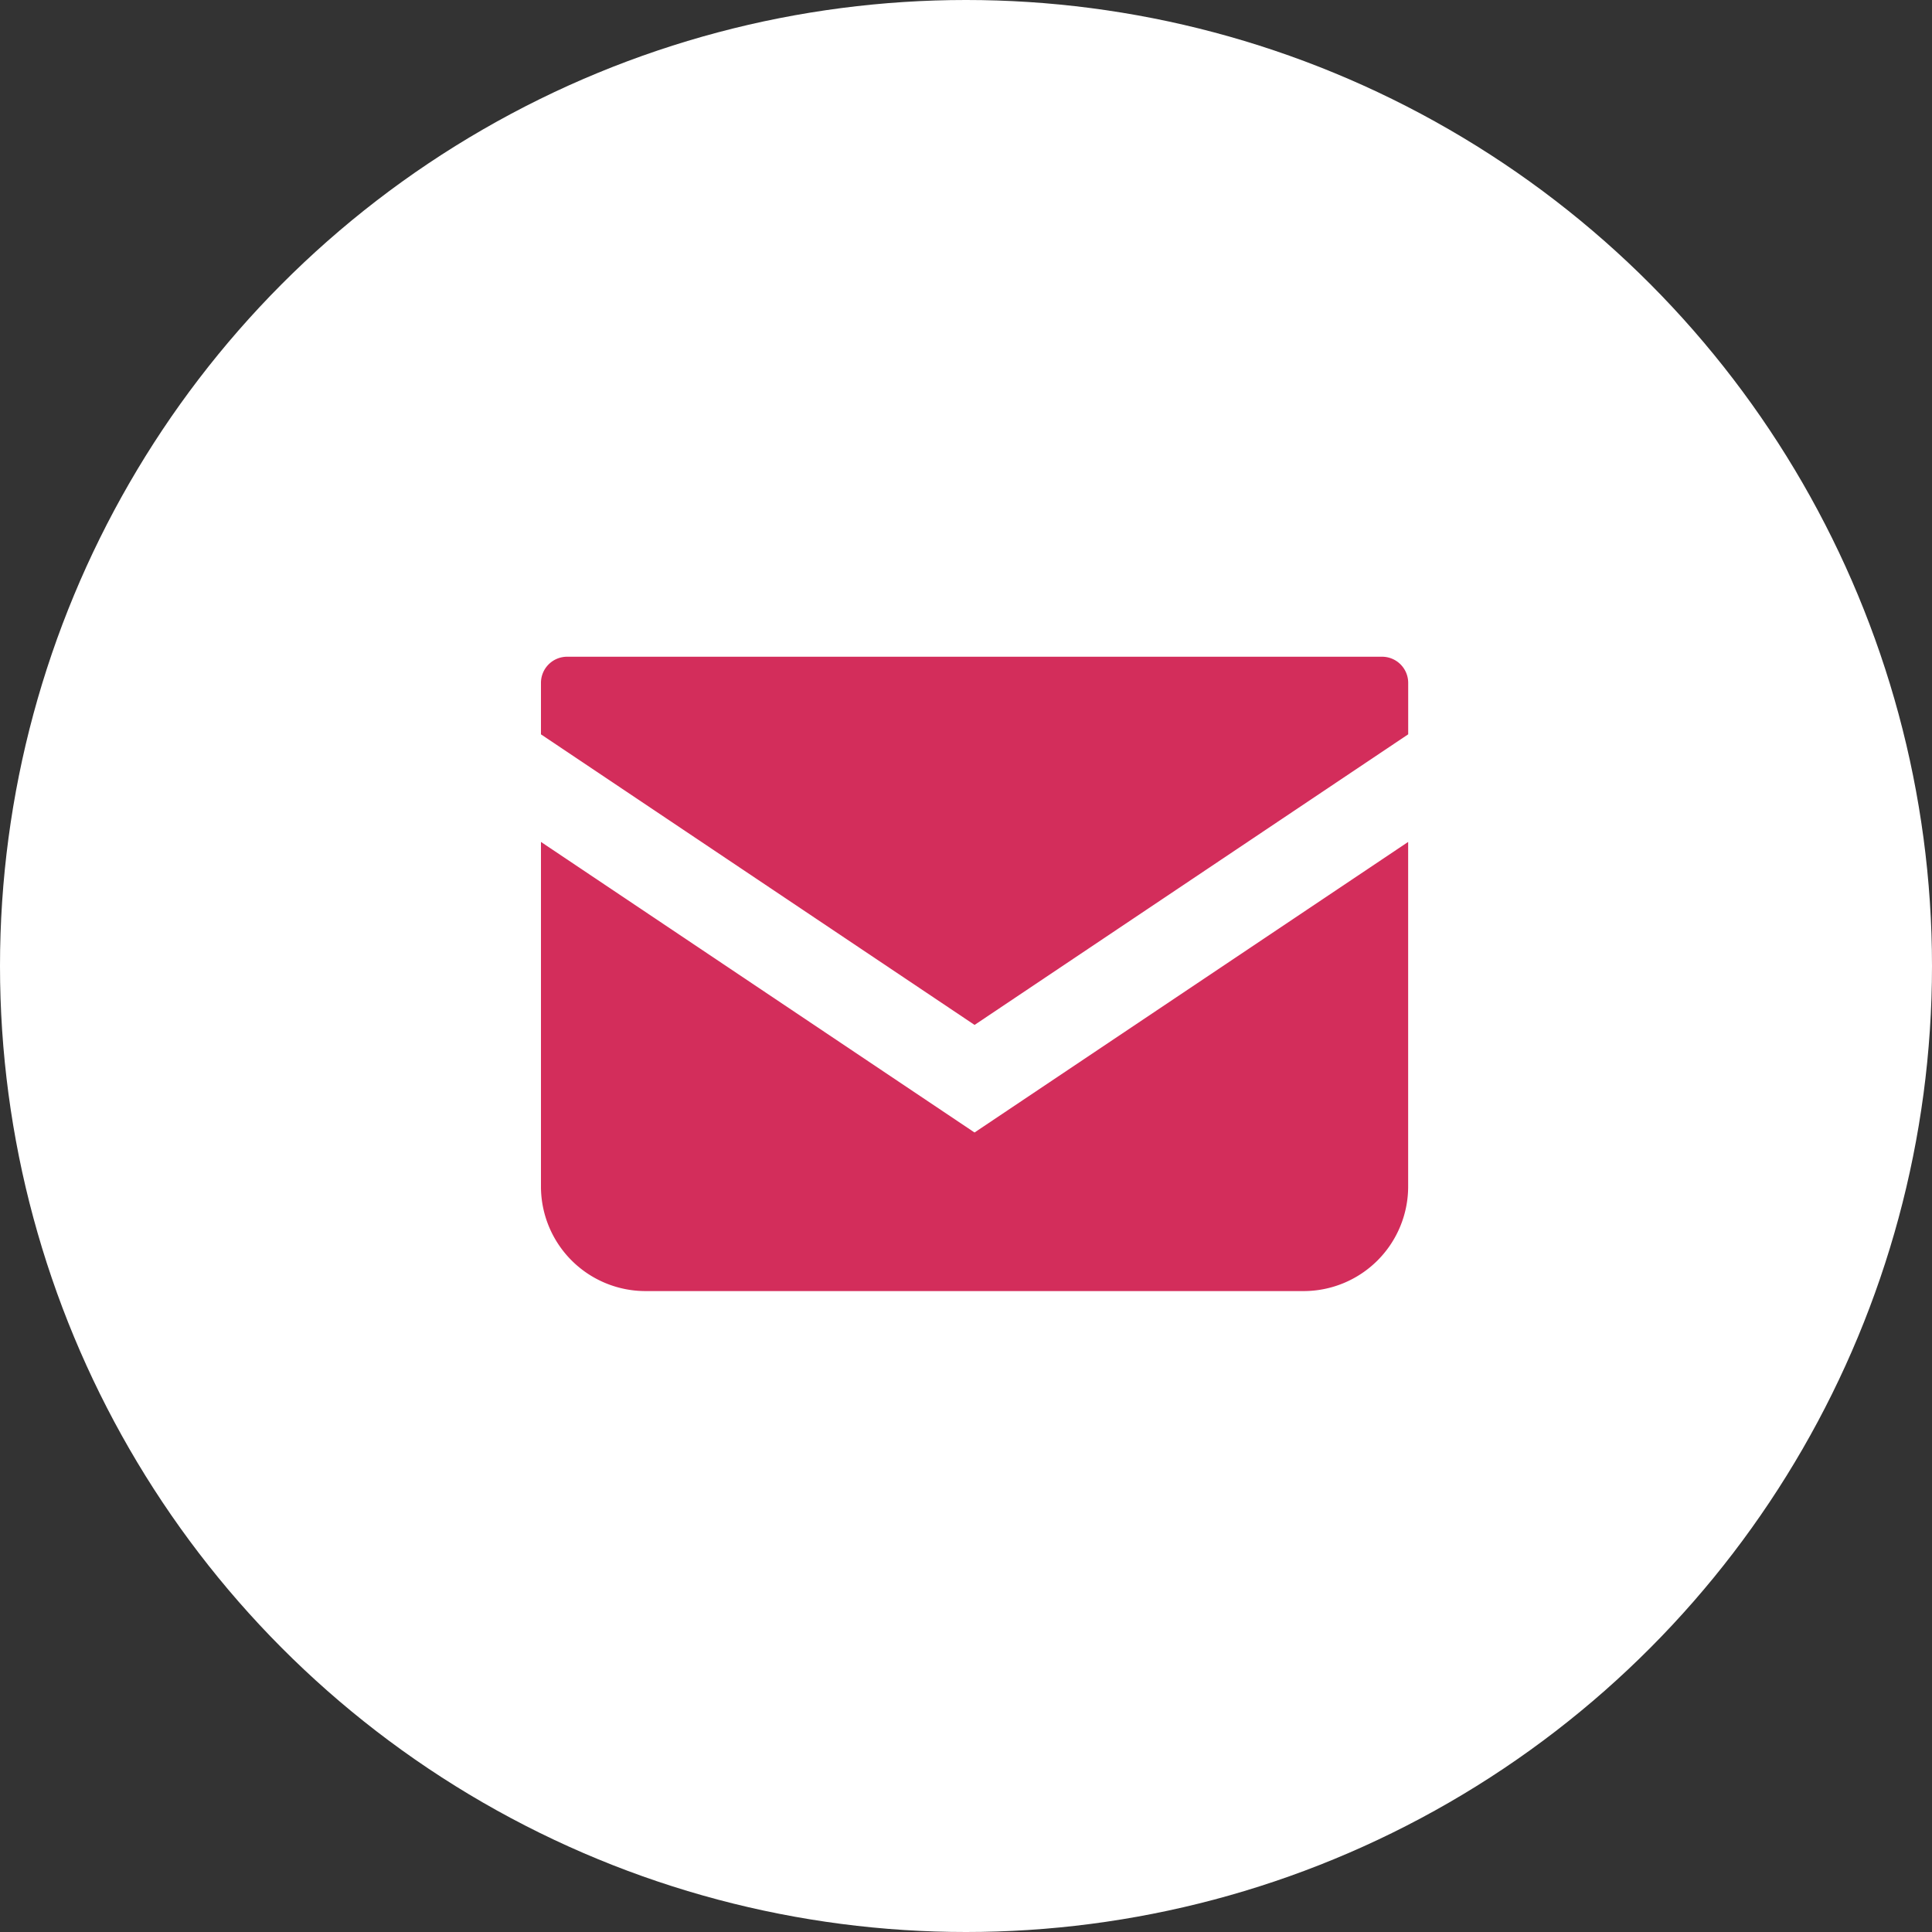
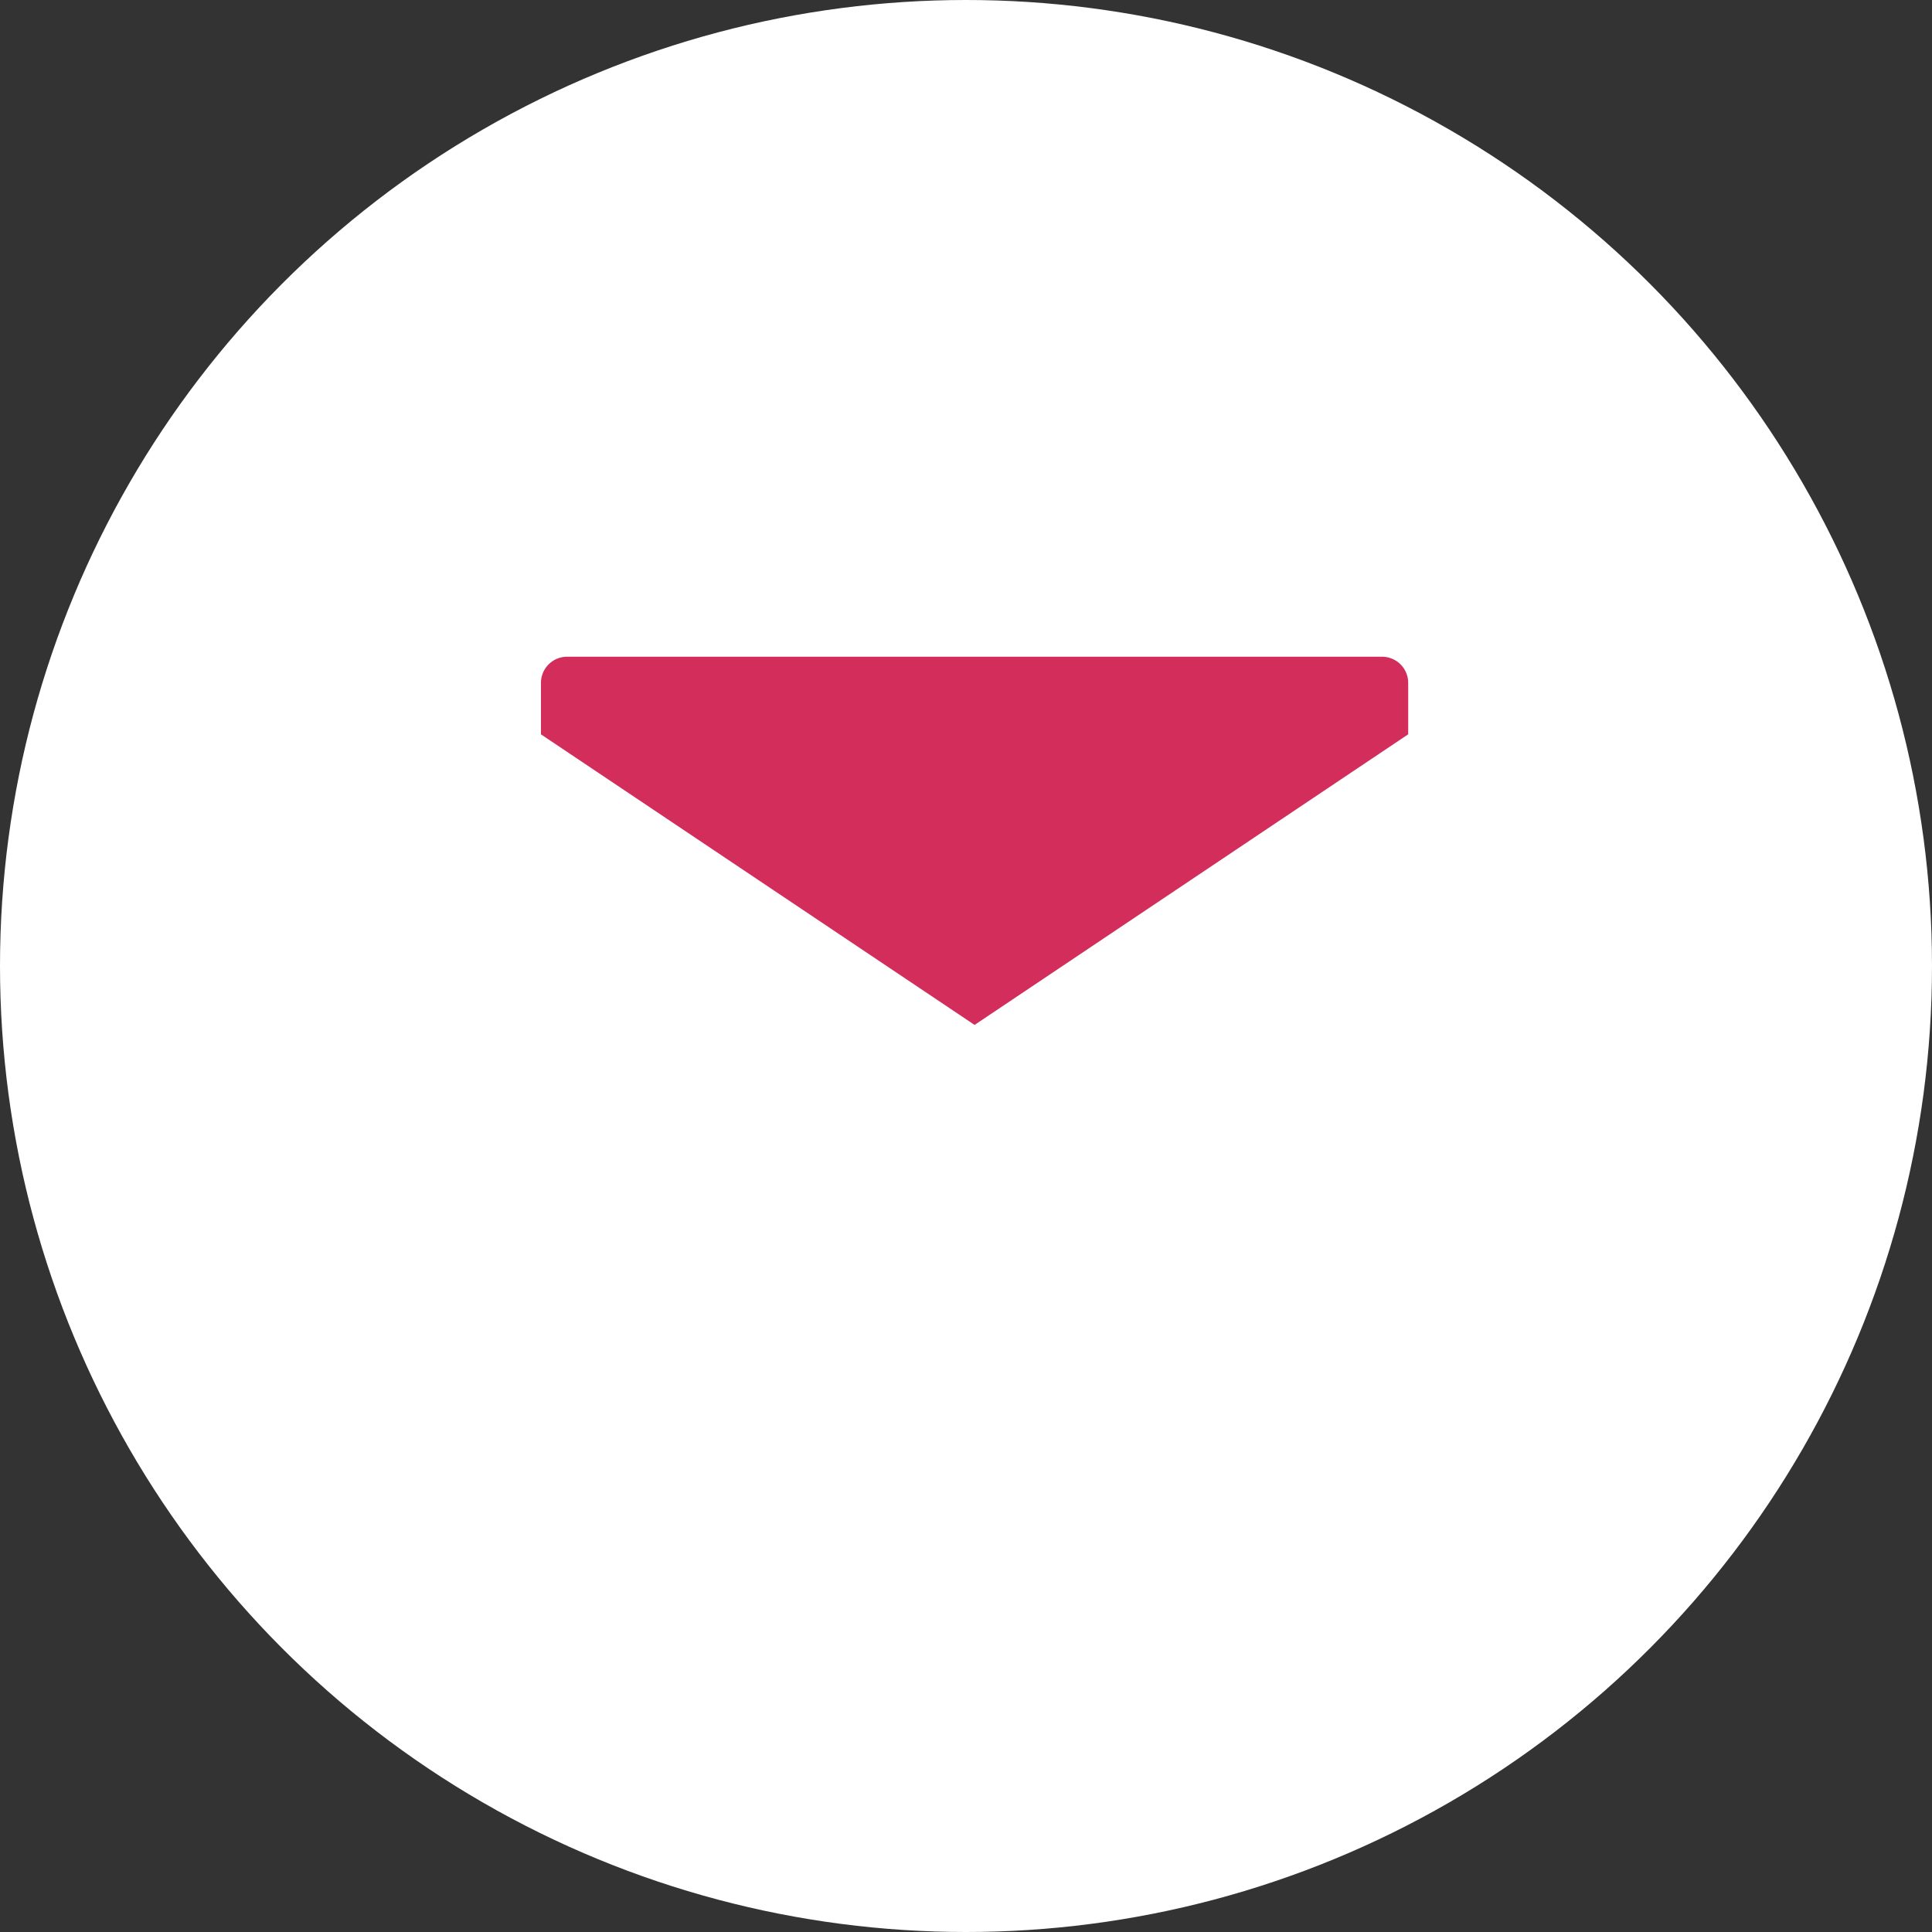
<svg xmlns="http://www.w3.org/2000/svg" id="hd_contact" width="50" height="50" viewBox="0 0 50 50">
  <rect x="0" y="0" width="50" height="50" fill="#333333" stroke="none" />
  <circle id="楕円形_13" data-name="楕円形 13" cx="25" cy="25" r="25" fill="#fff" />
  <g id="グループ_17" data-name="グループ 17" transform="translate(14 17)">
    <path id="パス_1" data-name="パス 1" d="M399.767,376.6h-21.09a.677.677,0,0,0-.677.677v1.332l11.222,7.52,11.222-7.521v-1.331A.677.677,0,0,0,399.767,376.6Z" transform="translate(-378 -376.604)" fill="#d32d5b" />
-     <path id="パス_2" data-name="パス 2" d="M378,403.9v8.916a2.707,2.707,0,0,0,2.708,2.708h17.027a2.707,2.707,0,0,0,2.708-2.708V403.9l-11.222,7.52Z" transform="translate(-378 -399.111)" fill="#d32d5b" />
  </g>
</svg>